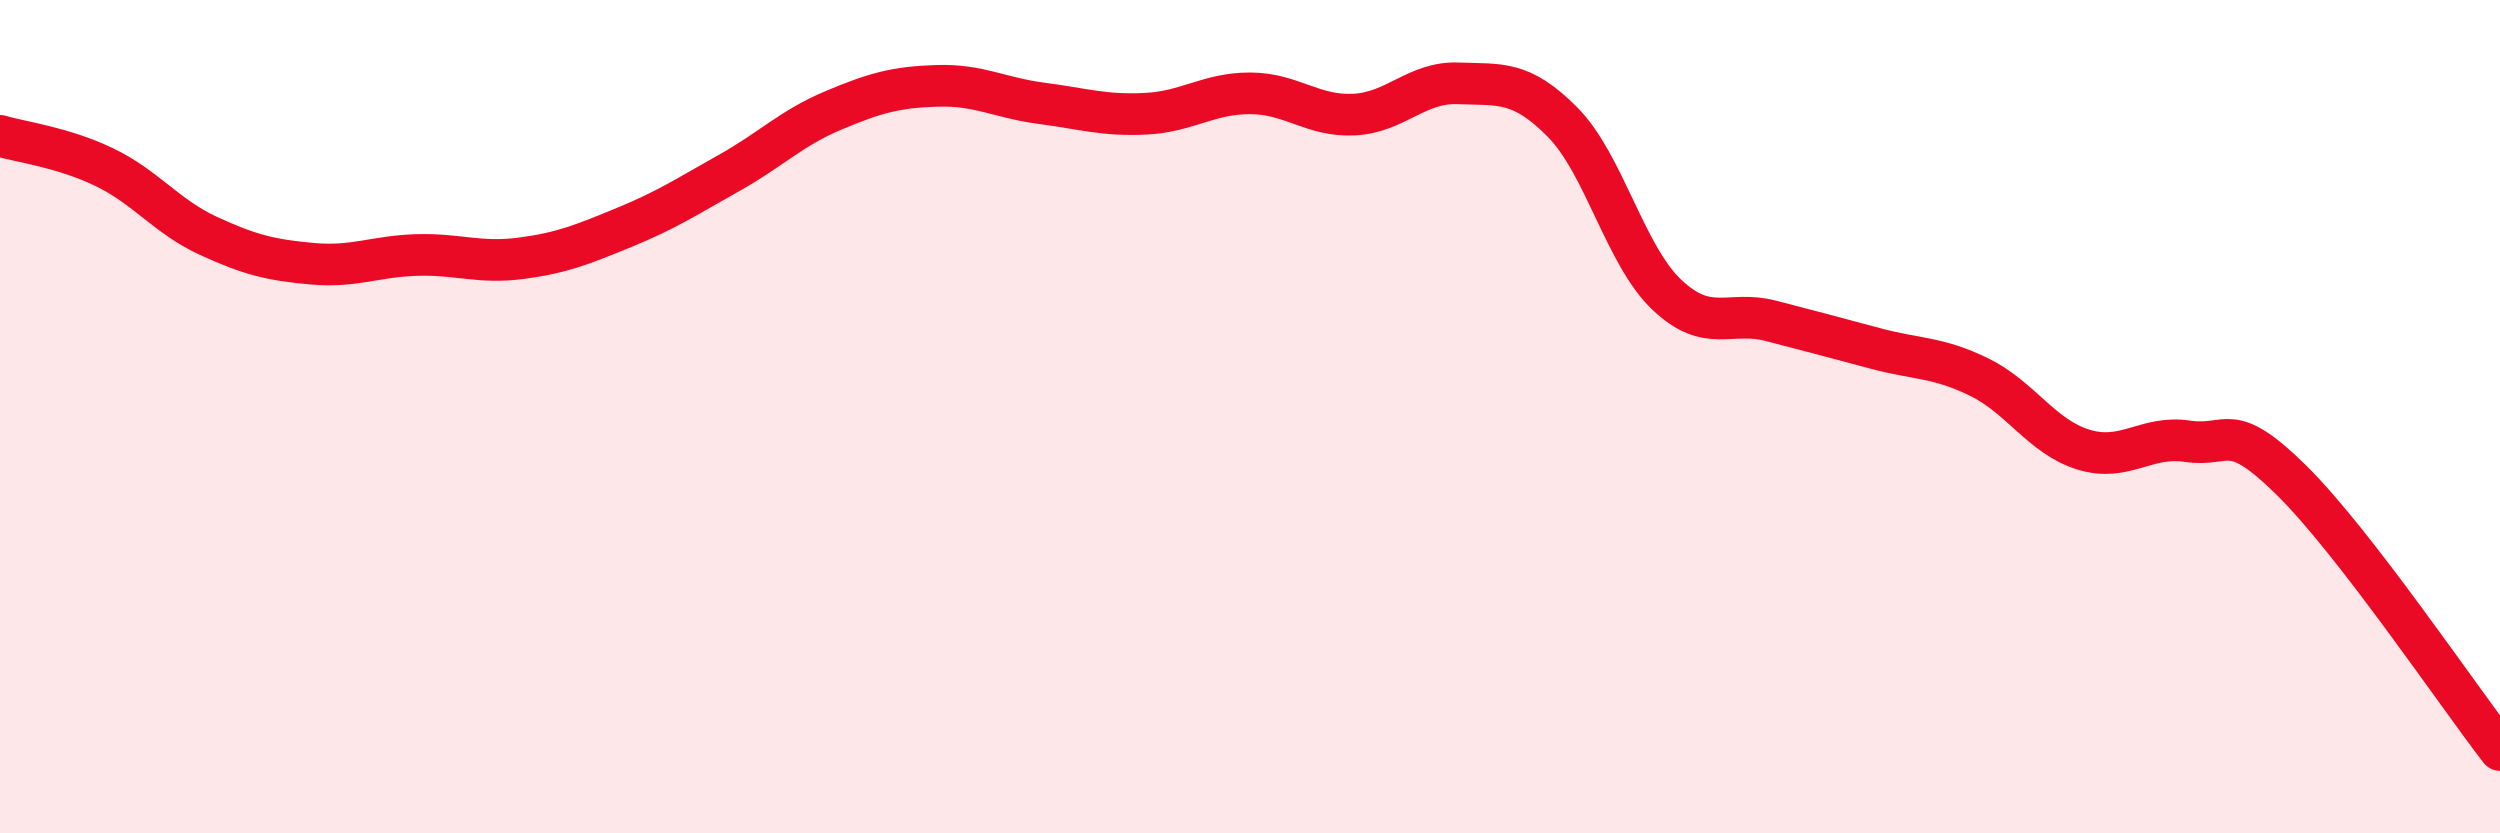
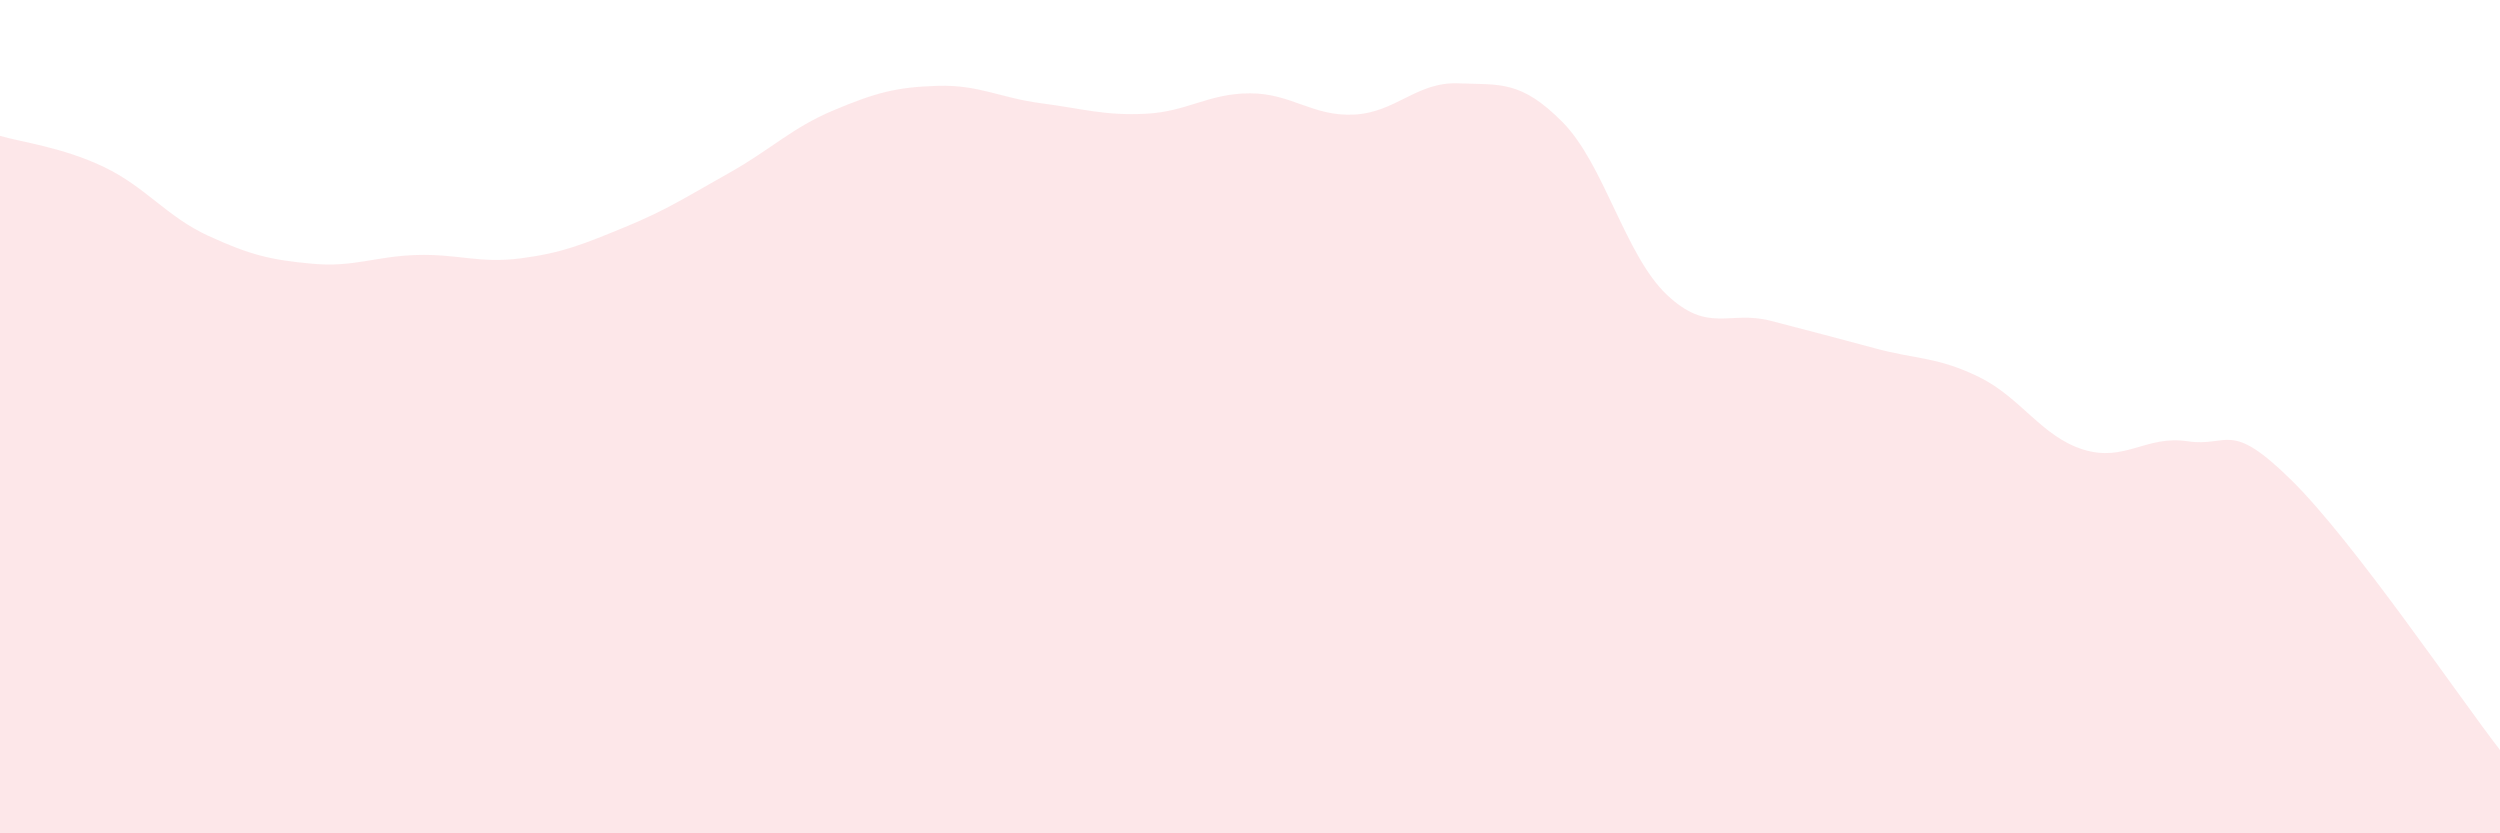
<svg xmlns="http://www.w3.org/2000/svg" width="60" height="20" viewBox="0 0 60 20">
  <path d="M 0,3.26 C 0.5,3.41 1.5,3.53 2.5,4.01 C 3.5,4.49 4,5.2 5,5.66 C 6,6.12 6.5,6.24 7.5,6.33 C 8.5,6.42 9,6.15 10,6.12 C 11,6.09 11.5,6.33 12.5,6.2 C 13.5,6.07 14,5.86 15,5.45 C 16,5.04 16.5,4.71 17.5,4.15 C 18.5,3.59 19,3.07 20,2.65 C 21,2.23 21.5,2.09 22.5,2.06 C 23.5,2.03 24,2.35 25,2.48 C 26,2.61 26.5,2.78 27.5,2.73 C 28.5,2.68 29,2.24 30,2.24 C 31,2.24 31.5,2.8 32.5,2.75 C 33.5,2.7 34,1.96 35,2 C 36,2.04 36.5,1.92 37.5,2.93 C 38.5,3.94 39,6.12 40,7.07 C 41,8.02 41.5,7.44 42.5,7.7 C 43.5,7.96 44,8.09 45,8.36 C 46,8.63 46.5,8.56 47.5,9.05 C 48.5,9.54 49,10.48 50,10.79 C 51,11.1 51.5,10.44 52.5,10.59 C 53.5,10.74 53.5,10.05 55,11.53 C 56.5,13.01 59,16.71 60,18L60 20L0 20Z" fill="#EB0A25" opacity="0.1" stroke-linecap="round" stroke-linejoin="round" />
-   <path d="M 0,3.26 C 0.5,3.41 1.5,3.53 2.5,4.01 C 3.5,4.49 4,5.2 5,5.66 C 6,6.12 6.5,6.24 7.5,6.33 C 8.5,6.42 9,6.15 10,6.12 C 11,6.09 11.5,6.33 12.5,6.2 C 13.5,6.07 14,5.86 15,5.45 C 16,5.04 16.5,4.71 17.5,4.15 C 18.5,3.59 19,3.07 20,2.65 C 21,2.23 21.5,2.09 22.5,2.06 C 23.5,2.03 24,2.35 25,2.48 C 26,2.61 26.5,2.78 27.5,2.73 C 28.5,2.68 29,2.24 30,2.24 C 31,2.24 31.5,2.8 32.5,2.75 C 33.5,2.7 34,1.96 35,2 C 36,2.04 36.5,1.92 37.5,2.93 C 38.5,3.94 39,6.12 40,7.07 C 41,8.02 41.5,7.44 42.5,7.7 C 43.5,7.96 44,8.09 45,8.36 C 46,8.63 46.5,8.56 47.5,9.05 C 48.5,9.54 49,10.48 50,10.79 C 51,11.1 51.5,10.44 52.5,10.59 C 53.5,10.74 53.5,10.05 55,11.53 C 56.5,13.01 59,16.71 60,18" stroke="#EB0A25" stroke-width="1" fill="none" stroke-linecap="round" stroke-linejoin="round" />
</svg>